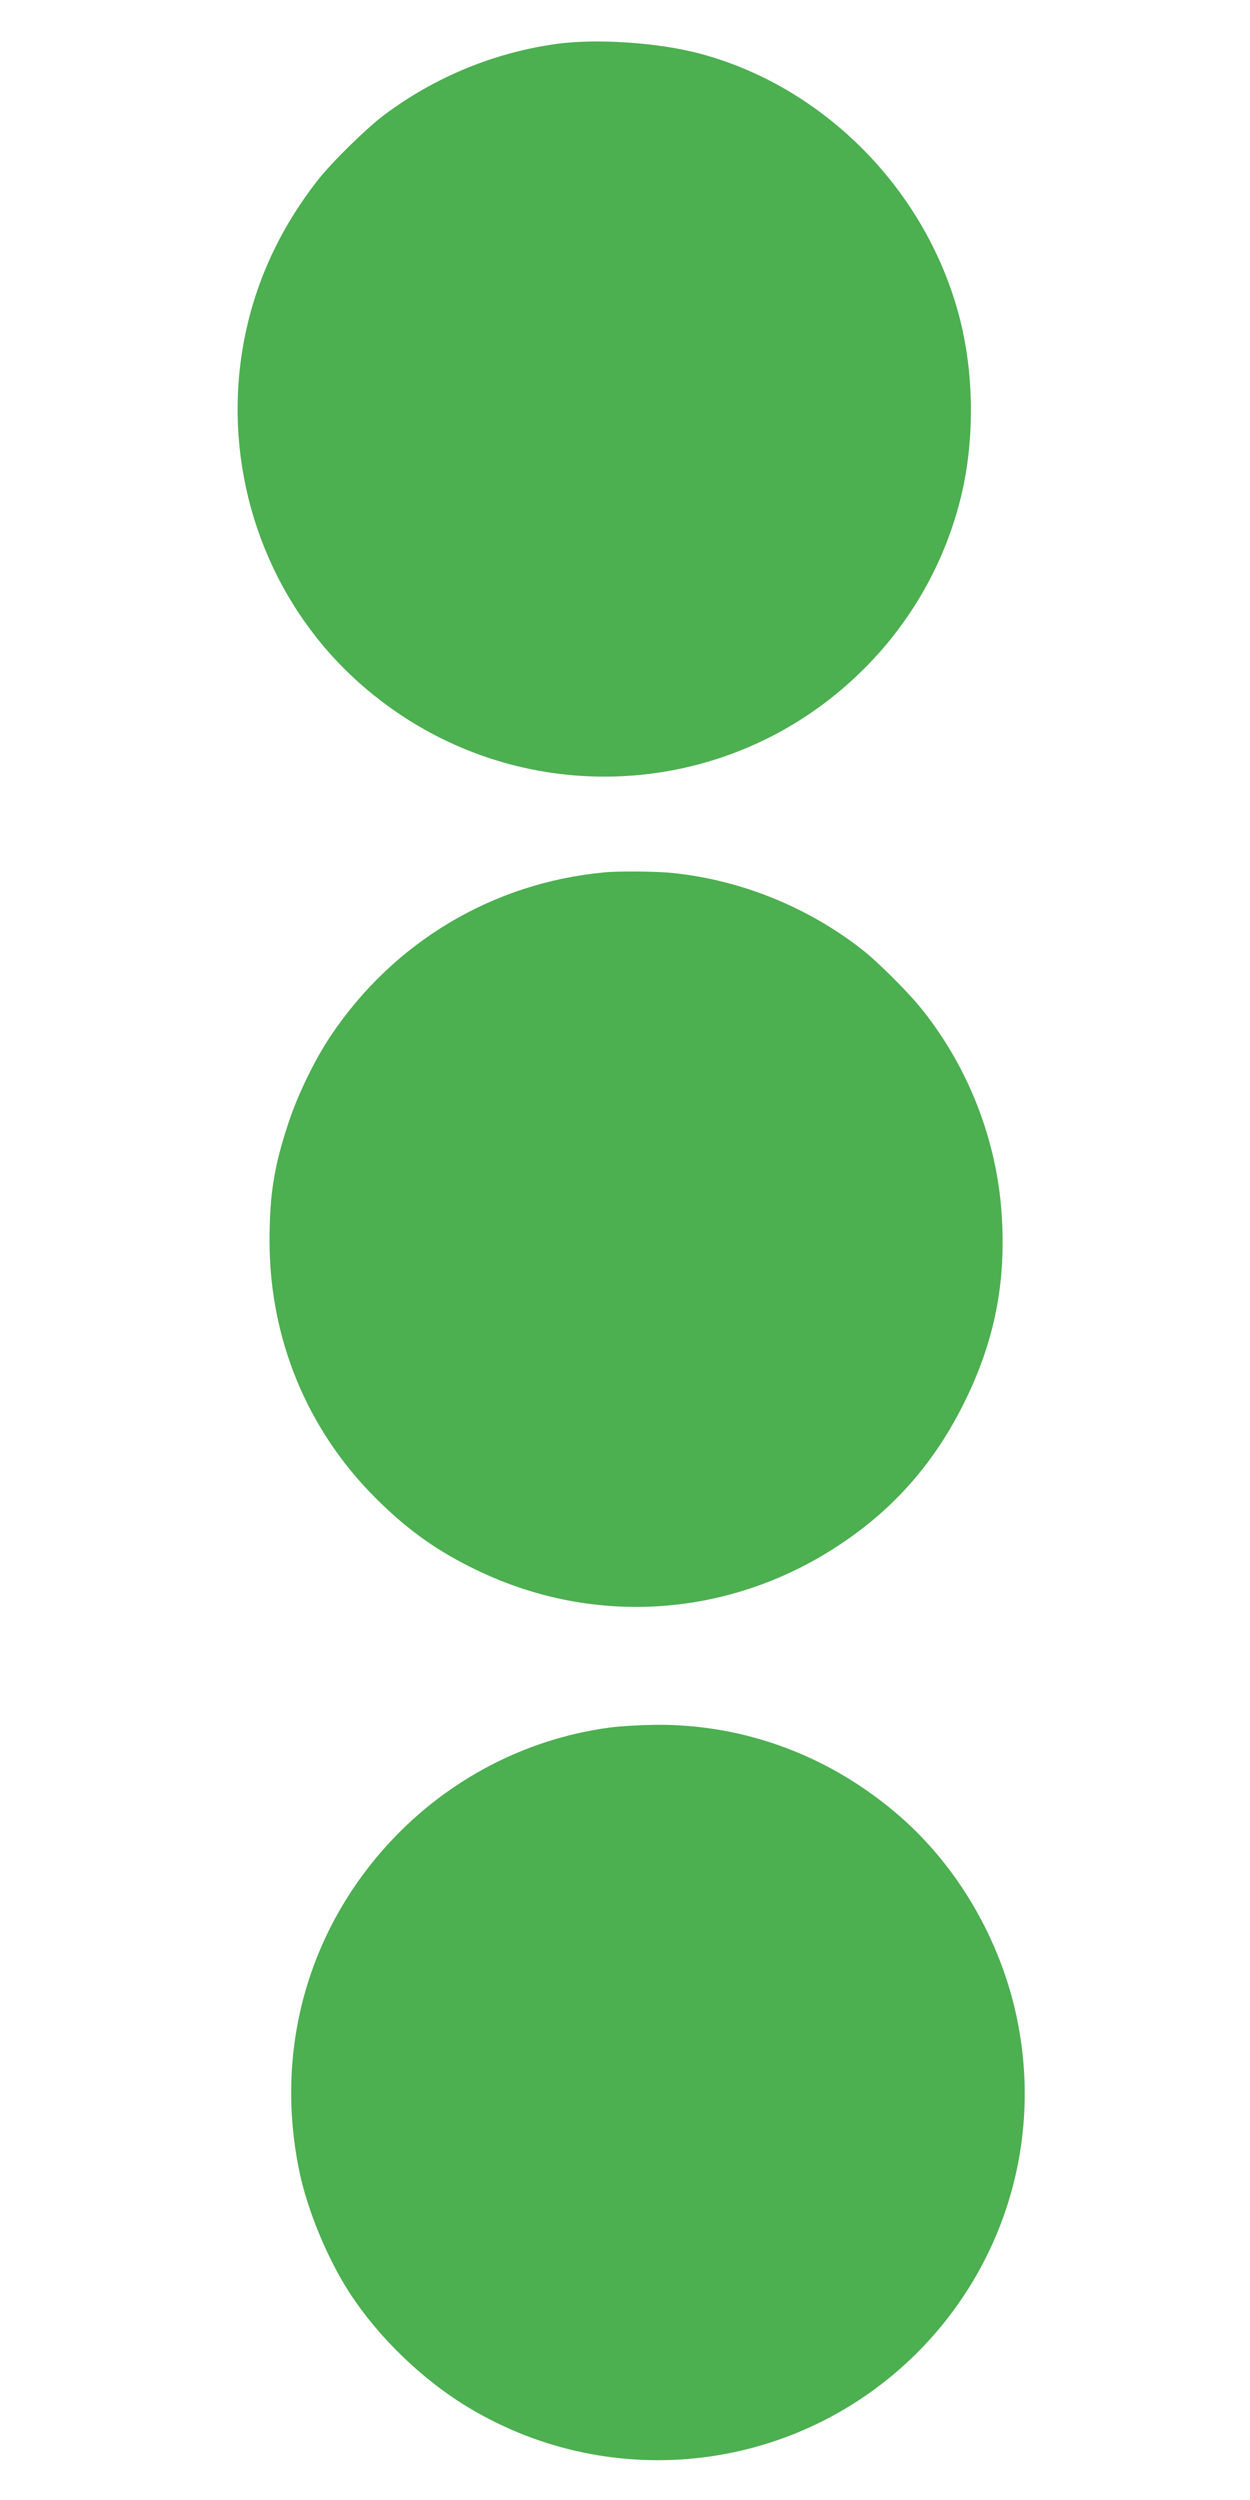
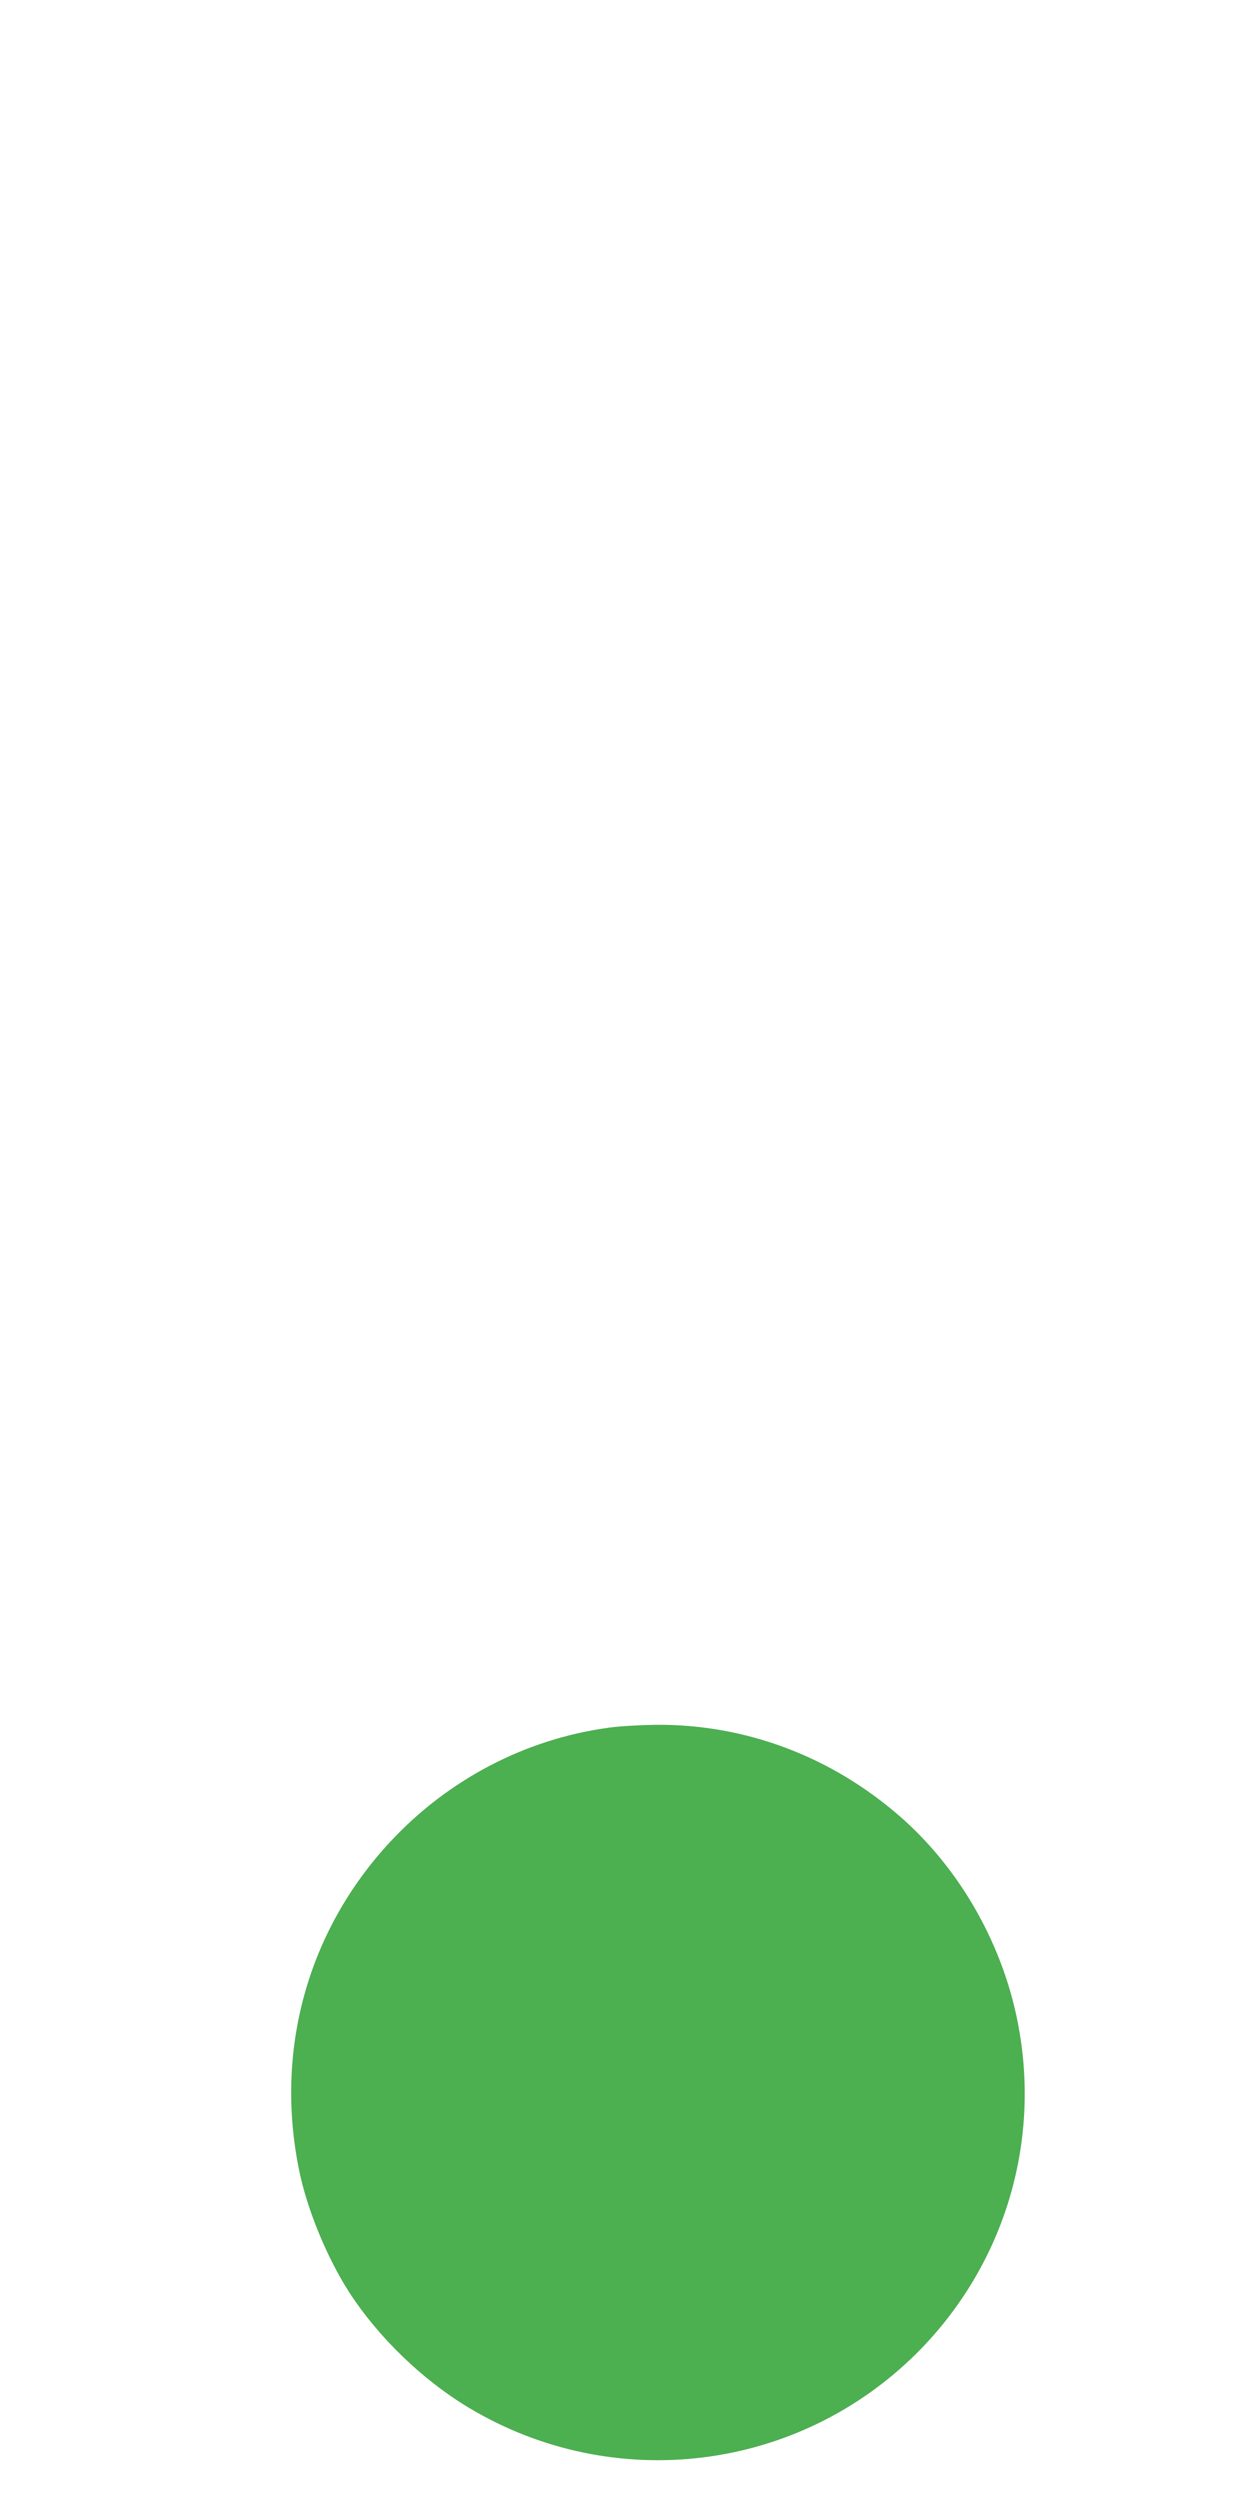
<svg xmlns="http://www.w3.org/2000/svg" version="1.0" width="640pt" height="1280pt" viewBox="0 0 640 1280" preserveAspectRatio="xMidYMid meet">
  <g transform="translate(0,1280) scale(0.1,-0.1)" fill="#4caf50" stroke="none">
-     <path d="M2855 12576 c-322 -44 -624 -168 -886 -363 -91 -68 -271 -244 -344 -338 -241 -309 -377 -659 -404 -1040 -40 -581 189 -1150 619 -1532 752 -669 1886 -634 2592 81 233 235 399 527 482 847 76 293 76 639 1 935 -166 653 -690 1188 -1330 1359 -212 57 -525 78 -730 51z" />
-     <path d="M3090 8333 c-568 -54 -1074 -356 -1395 -834 -83 -123 -172 -306 -220 -454 -72 -217 -95 -363 -95 -598 0 -500 191 -965 542 -1316 163 -163 316 -273 521 -371 604 -291 1301 -241 1862 135 278 185 485 424 635 730 152 309 211 606 189 952 -24 387 -174 768 -419 1068 -68 83 -223 237 -297 294 -278 217 -617 354 -965 391 -87 9 -279 11 -358 3z" />
    <path d="M3115 3954 c-425 -58 -821 -265 -1118 -585 -422 -455 -592 -1067 -465 -1683 40 -197 142 -445 255 -621 150 -232 377 -451 614 -593 741 -444 1684 -328 2295 282 453 454 643 1098 508 1725 -84 391 -299 761 -594 1019 -353 309 -793 475 -1253 471 -78 -1 -187 -7 -242 -15z" />
  </g>
</svg>